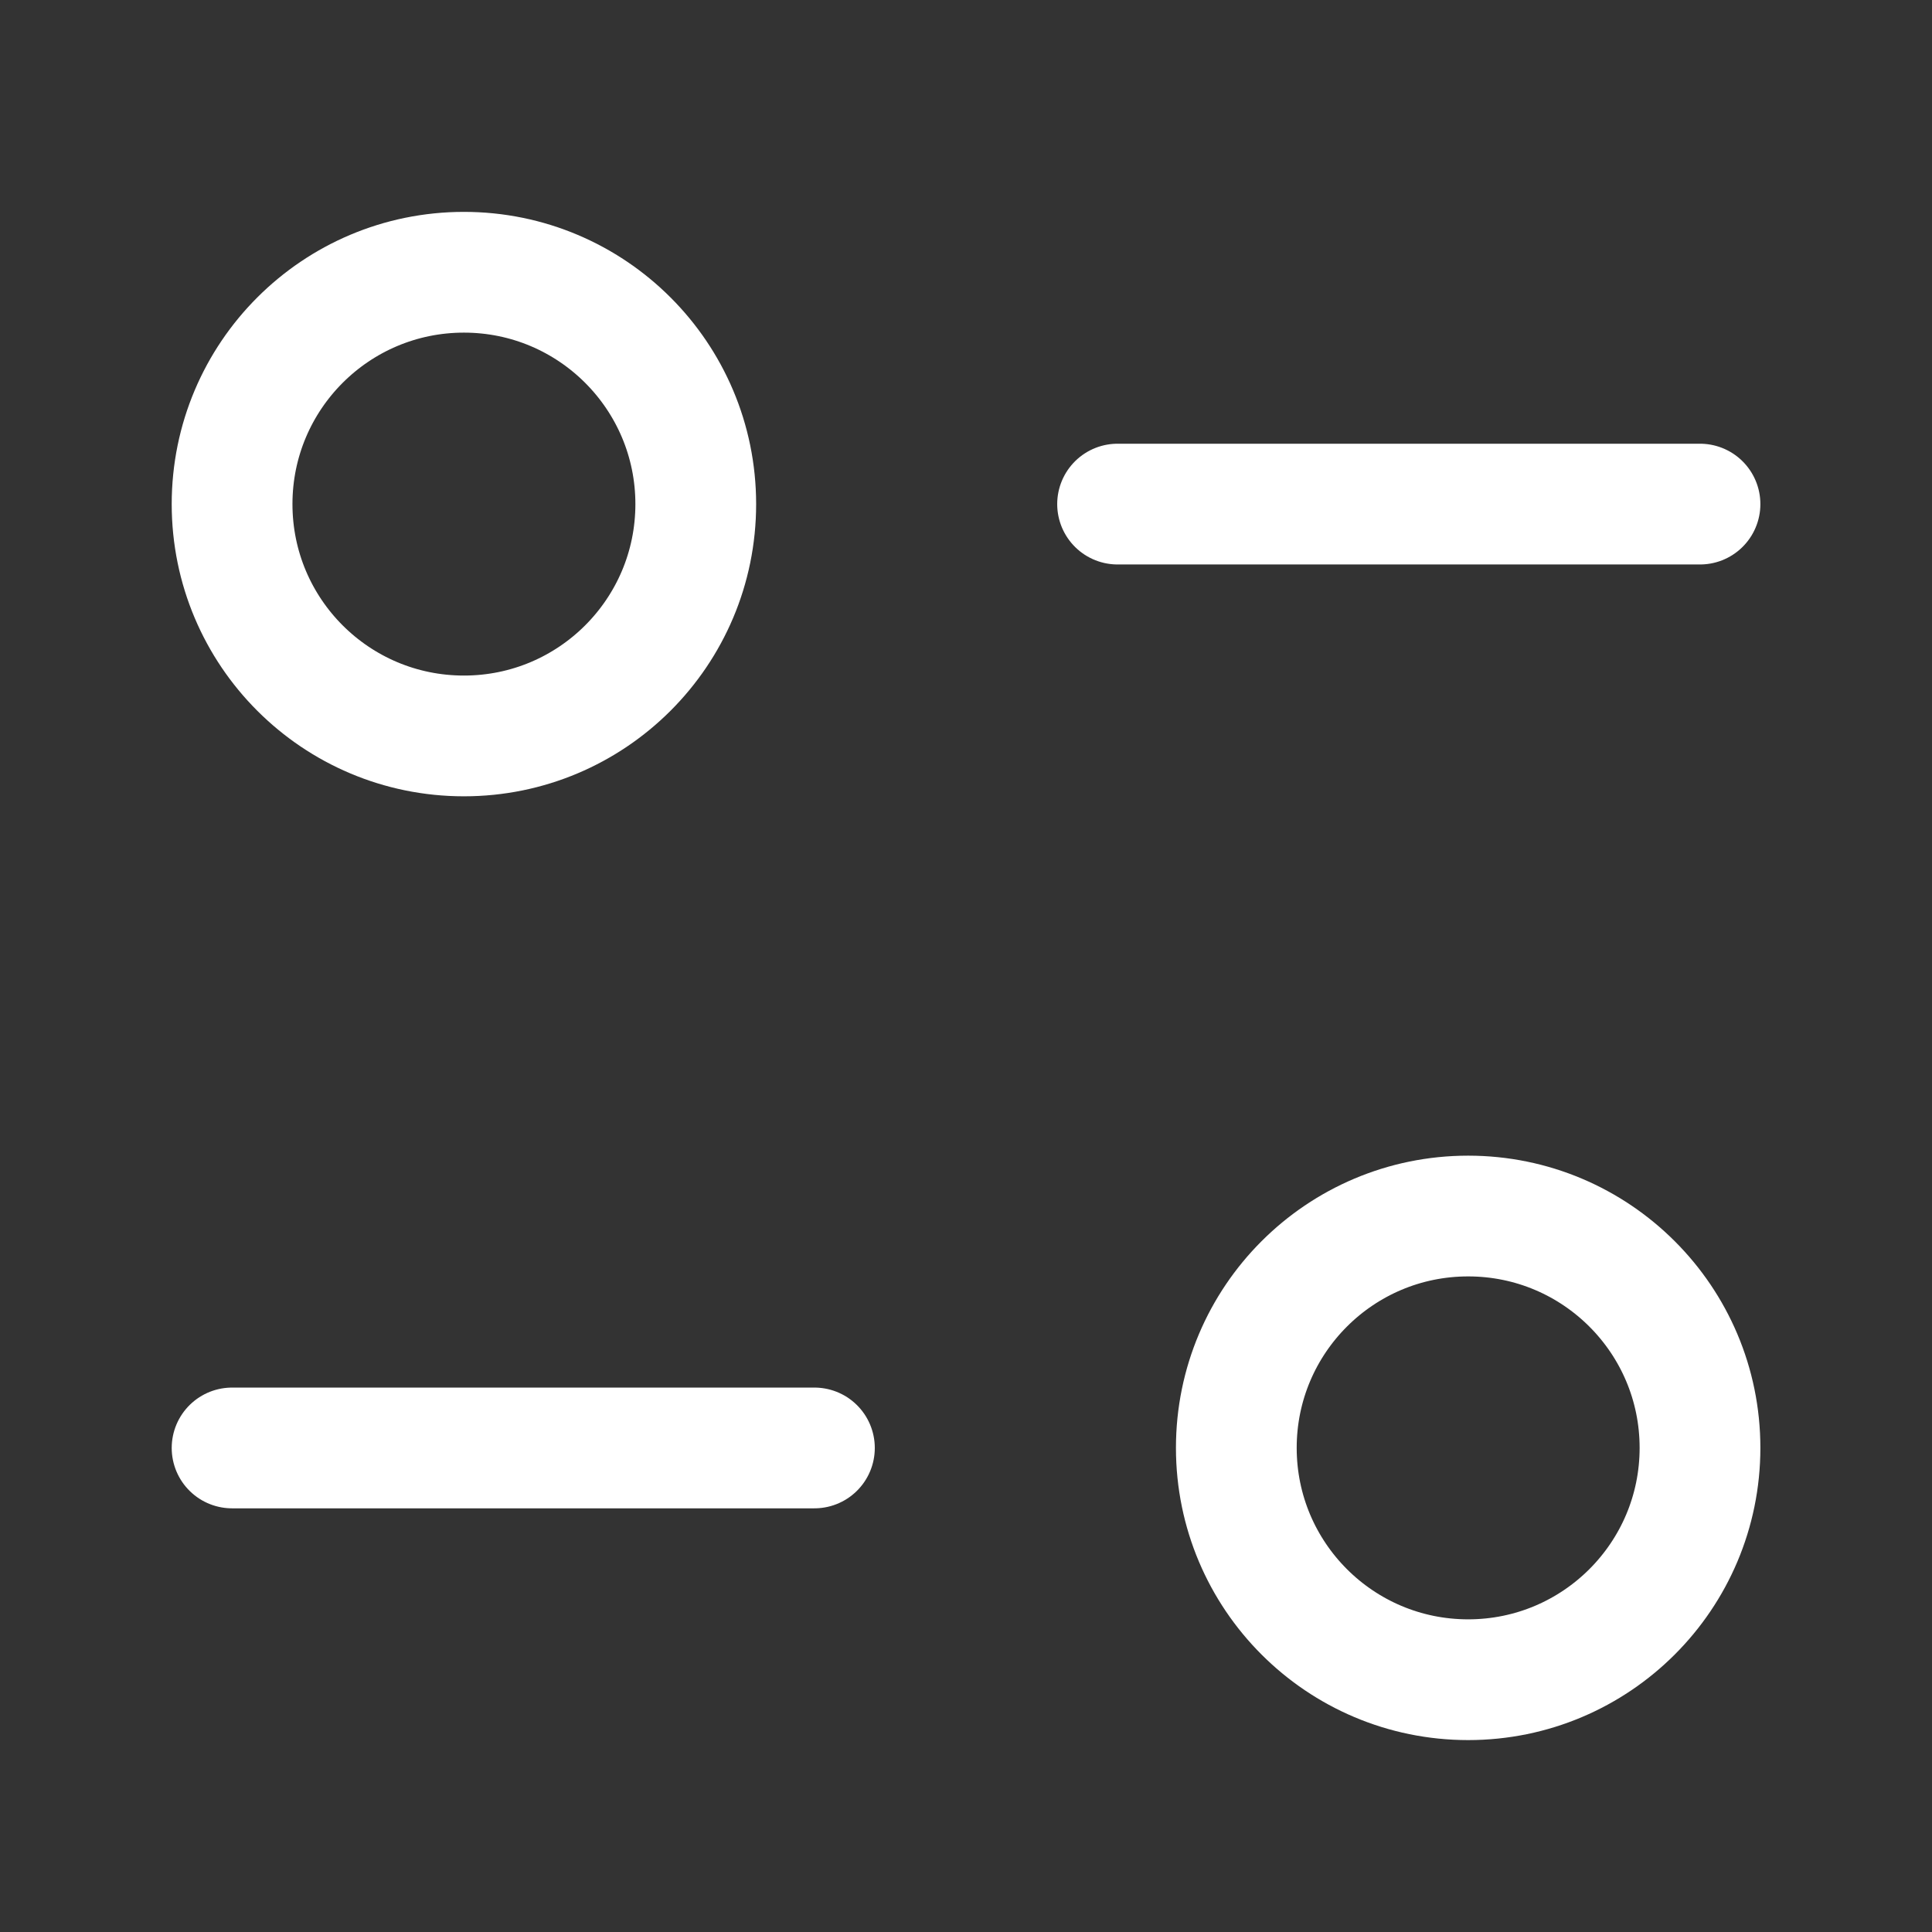
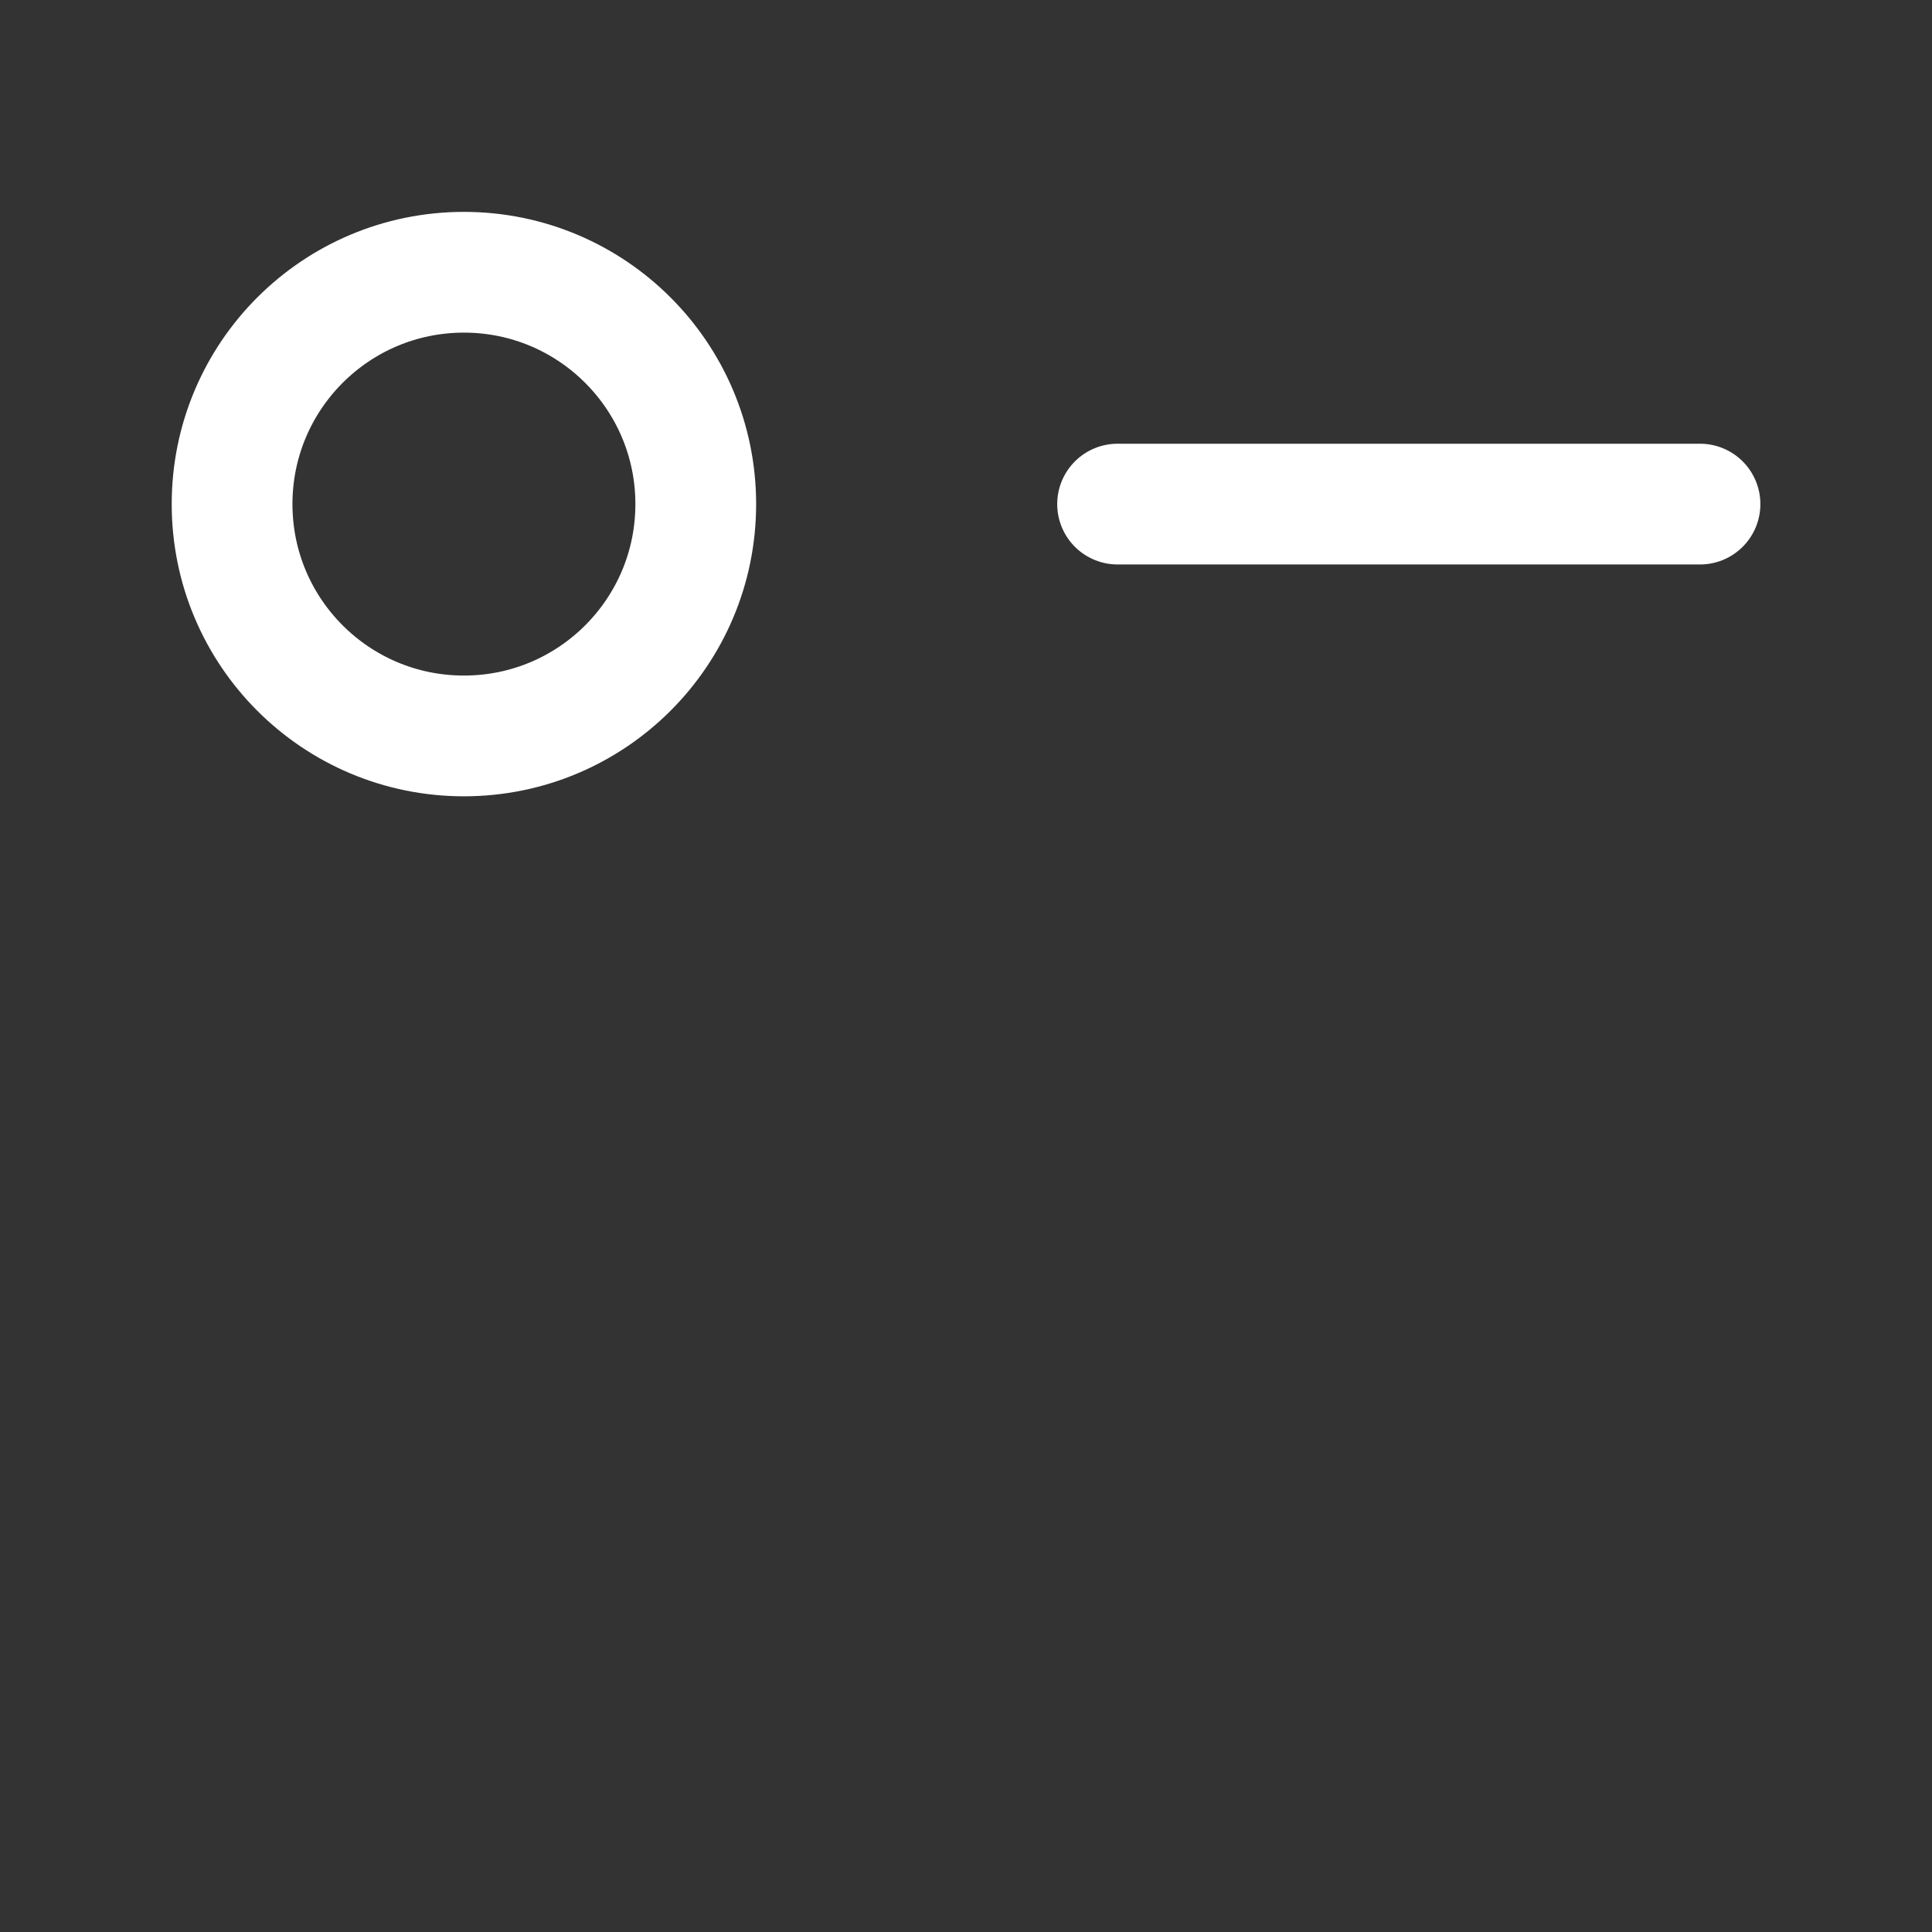
<svg xmlns="http://www.w3.org/2000/svg" width="24" height="24" viewBox="0 0 24 24" fill="none">
  <rect x="0" y="0" width="24" height="24" fill="#333333" stroke="none" />
-   <path d="M10.117 17.987H2.883" stroke="white" stroke-width="1.5" stroke-linecap="round" stroke-linejoin="round" />
-   <path fill-rule="evenodd" clip-rule="evenodd" d="M21.118 17.986C21.118 19.577 19.828 20.866 18.238 20.866C16.647 20.866 15.358 19.577 15.358 17.986C15.358 16.395 16.647 15.106 18.238 15.106C19.828 15.106 21.118 16.395 21.118 17.986Z" stroke="white" stroke-width="1.5" stroke-linecap="round" stroke-linejoin="round" />
  <path d="M13.883 6.262H21.118" stroke="white" stroke-width="1.5" stroke-linecap="round" stroke-linejoin="round" />
  <path fill-rule="evenodd" clip-rule="evenodd" d="M2.883 6.262C2.883 7.854 4.172 9.142 5.763 9.142C7.353 9.142 8.643 7.854 8.643 6.262C8.643 4.671 7.353 3.382 5.763 3.382C4.172 3.382 2.883 4.671 2.883 6.262Z" stroke="white" stroke-width="1.5" stroke-linecap="round" stroke-linejoin="round" />
</svg>